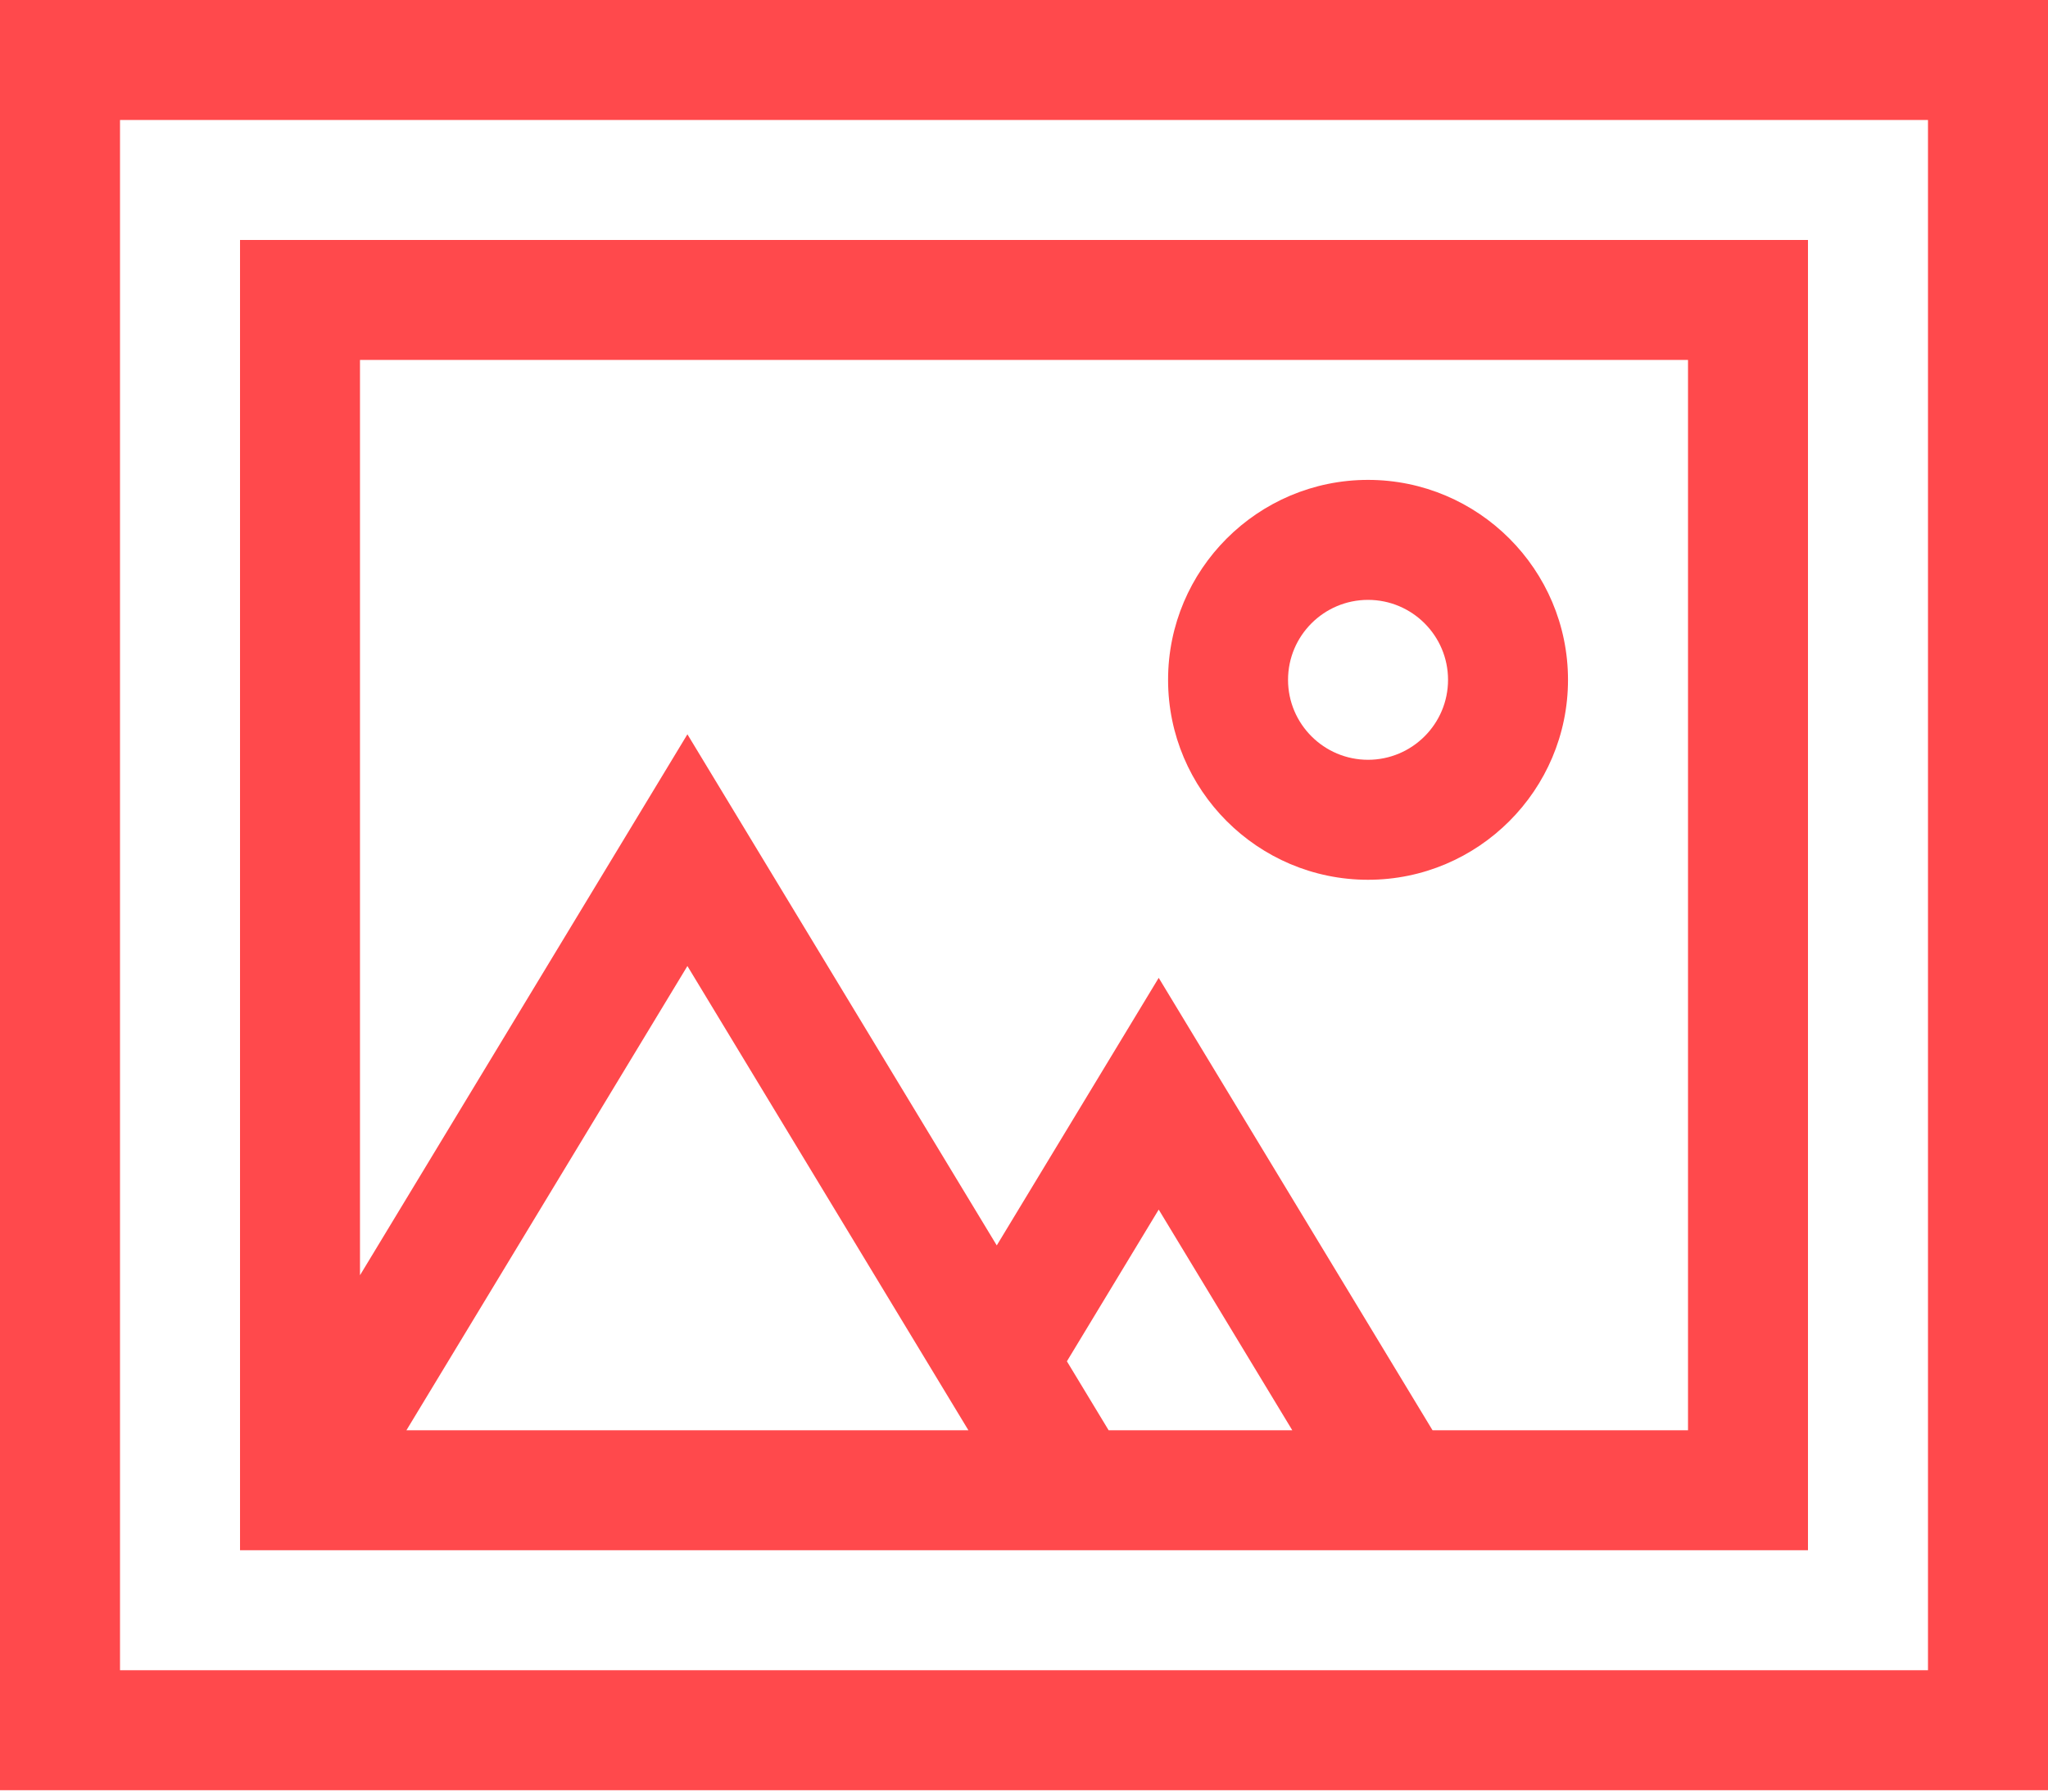
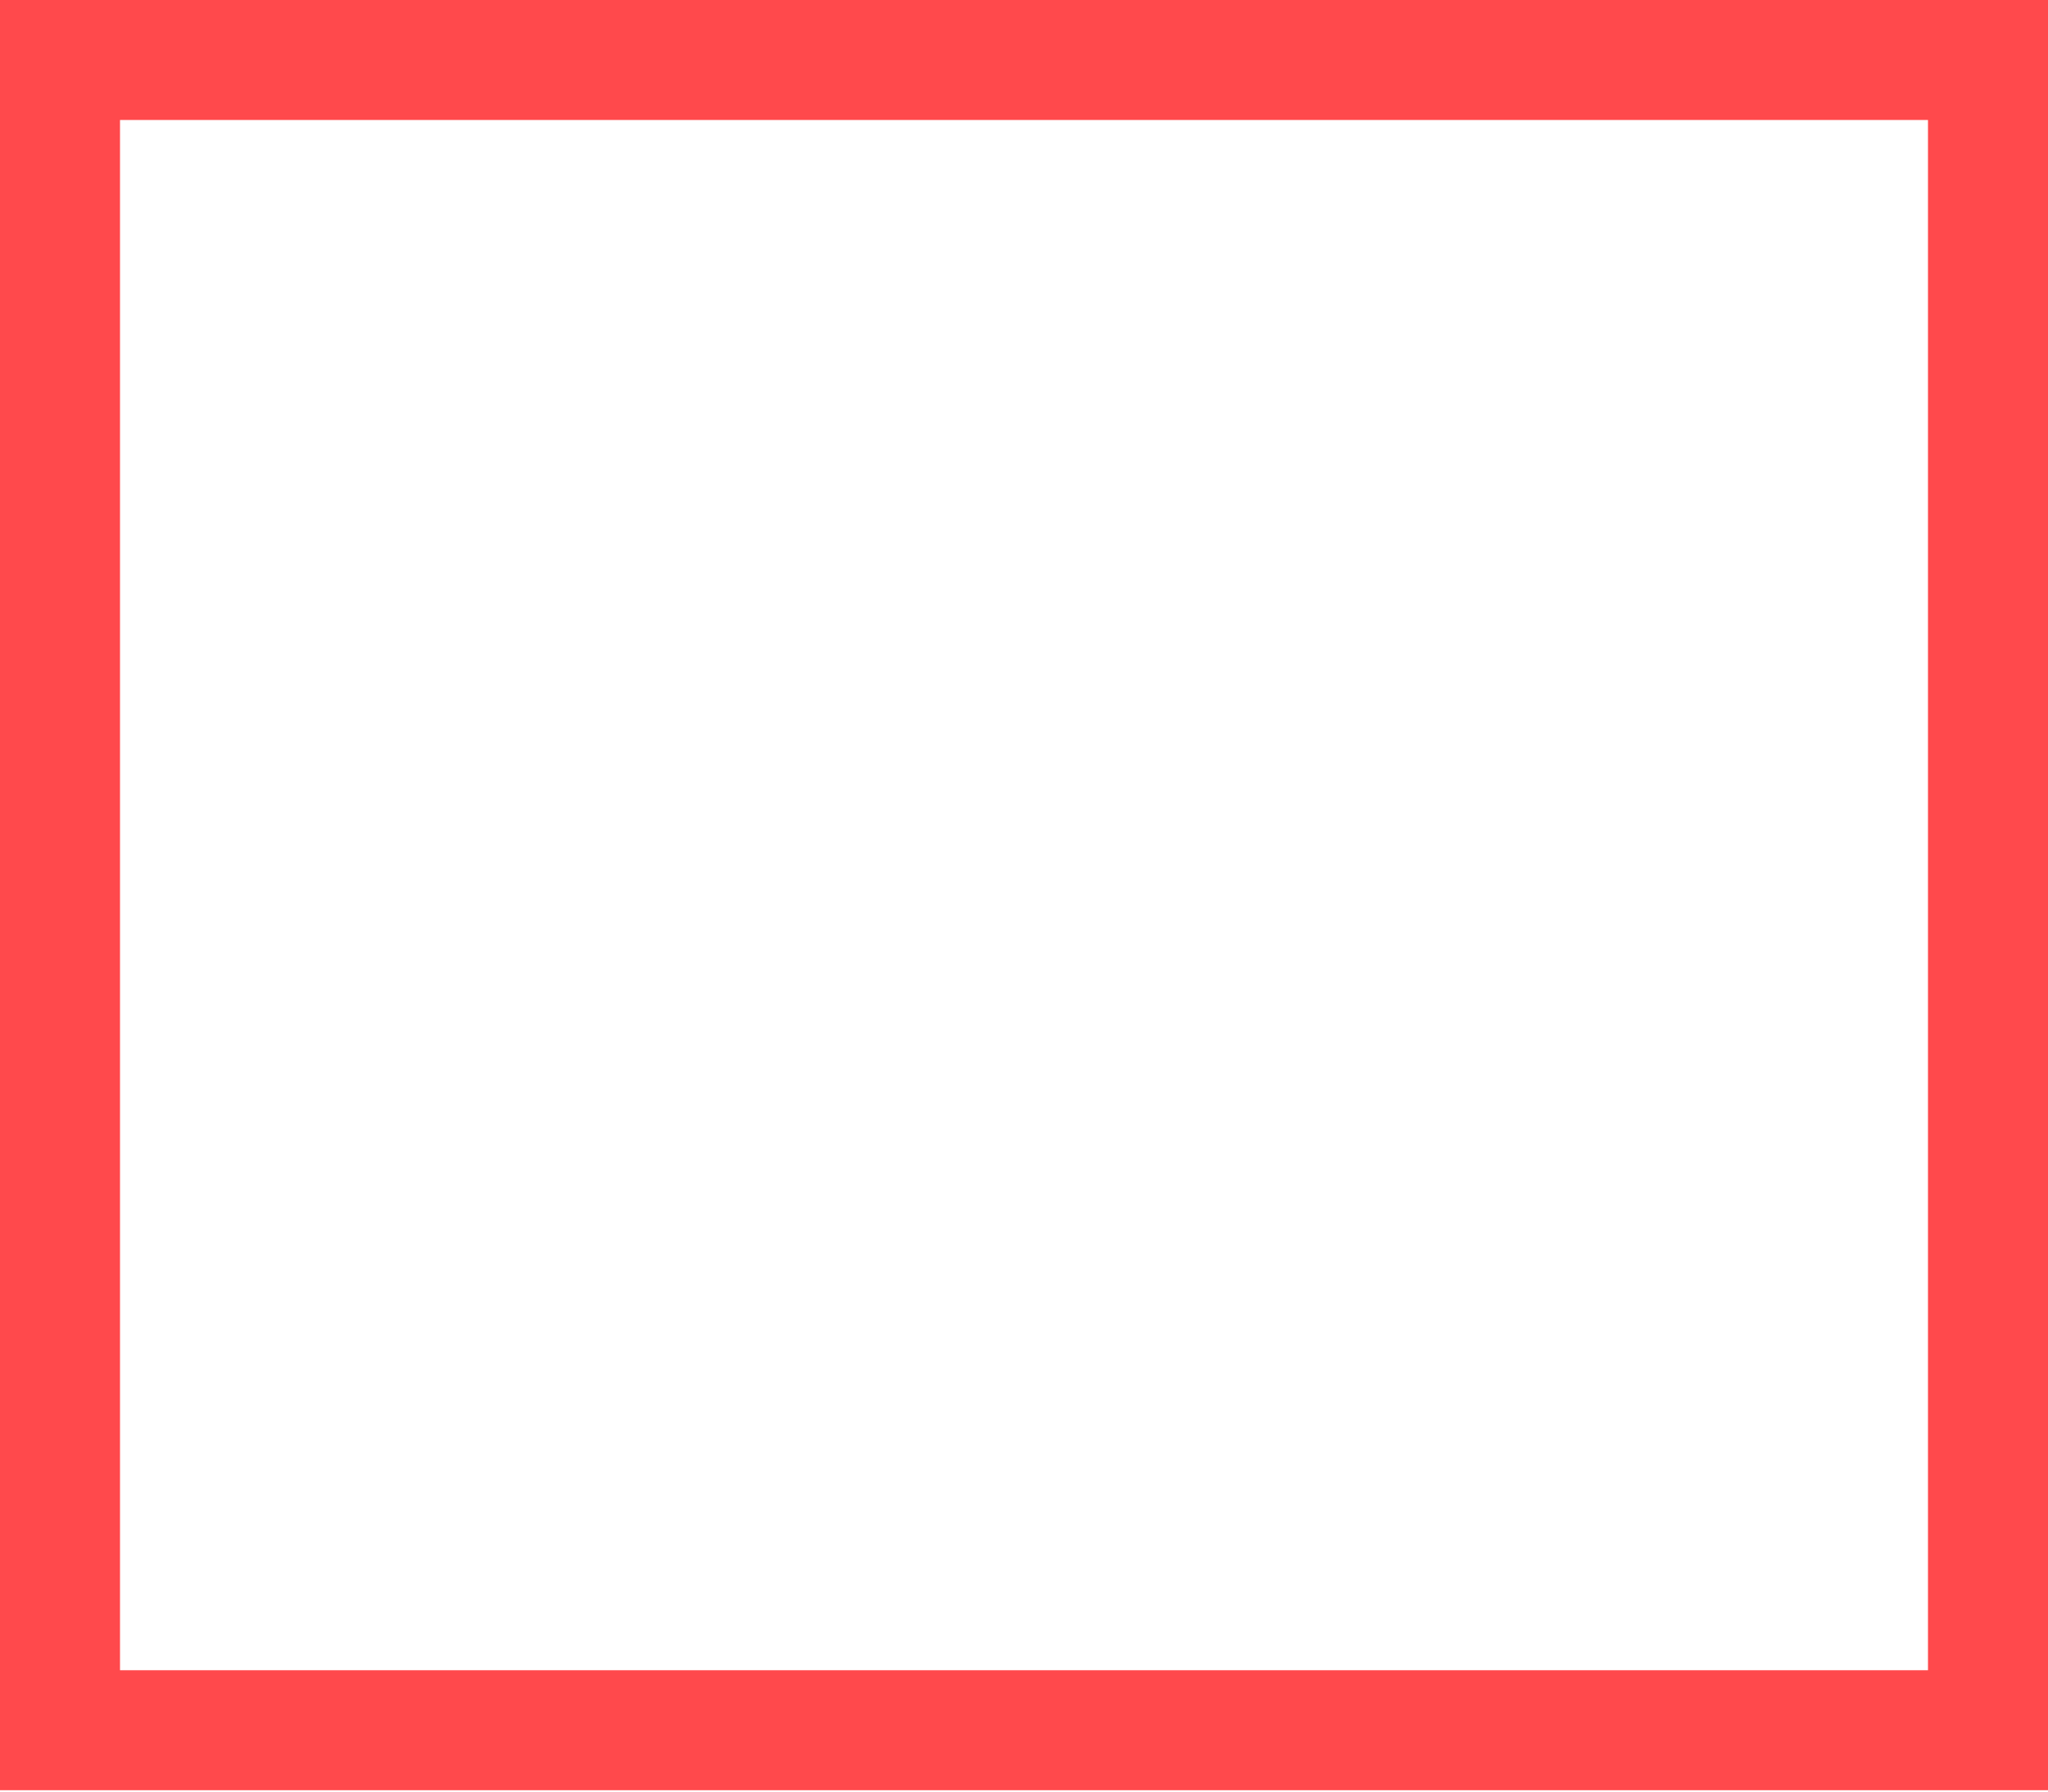
<svg xmlns="http://www.w3.org/2000/svg" width="40" height="35" viewBox="0 0 40 35" fill="none">
  <path d="M0 0V34.973H40V0H0ZM37.656 32.629H2.344V2.344H37.656V32.629Z" fill="#FF494C" />
-   <path d="M26.719 17.187C28.873 17.187 30.625 15.434 30.625 13.281C30.625 11.127 28.873 9.375 26.719 9.375C24.566 9.375 22.814 11.127 22.814 13.281C22.814 15.434 24.566 17.187 26.719 17.187ZM26.719 11.719C27.581 11.719 28.282 12.419 28.282 13.281C28.282 14.142 27.581 14.843 26.719 14.843C25.858 14.843 25.157 14.142 25.157 13.281C25.157 12.419 25.858 11.719 26.719 11.719Z" fill="#FF494C" />
-   <path d="M35.312 4.688H4.688V30.285H35.312V4.688ZM20.838 26.594L22.631 23.63L25.24 27.941H21.653L20.838 26.594ZM18.914 27.941H7.938L13.426 18.872L18.914 27.941ZM32.969 27.941H27.979L22.631 19.103L19.468 24.33L13.426 14.345L7.031 24.913V7.031H32.969V27.941Z" fill="#FF494C" />
</svg>